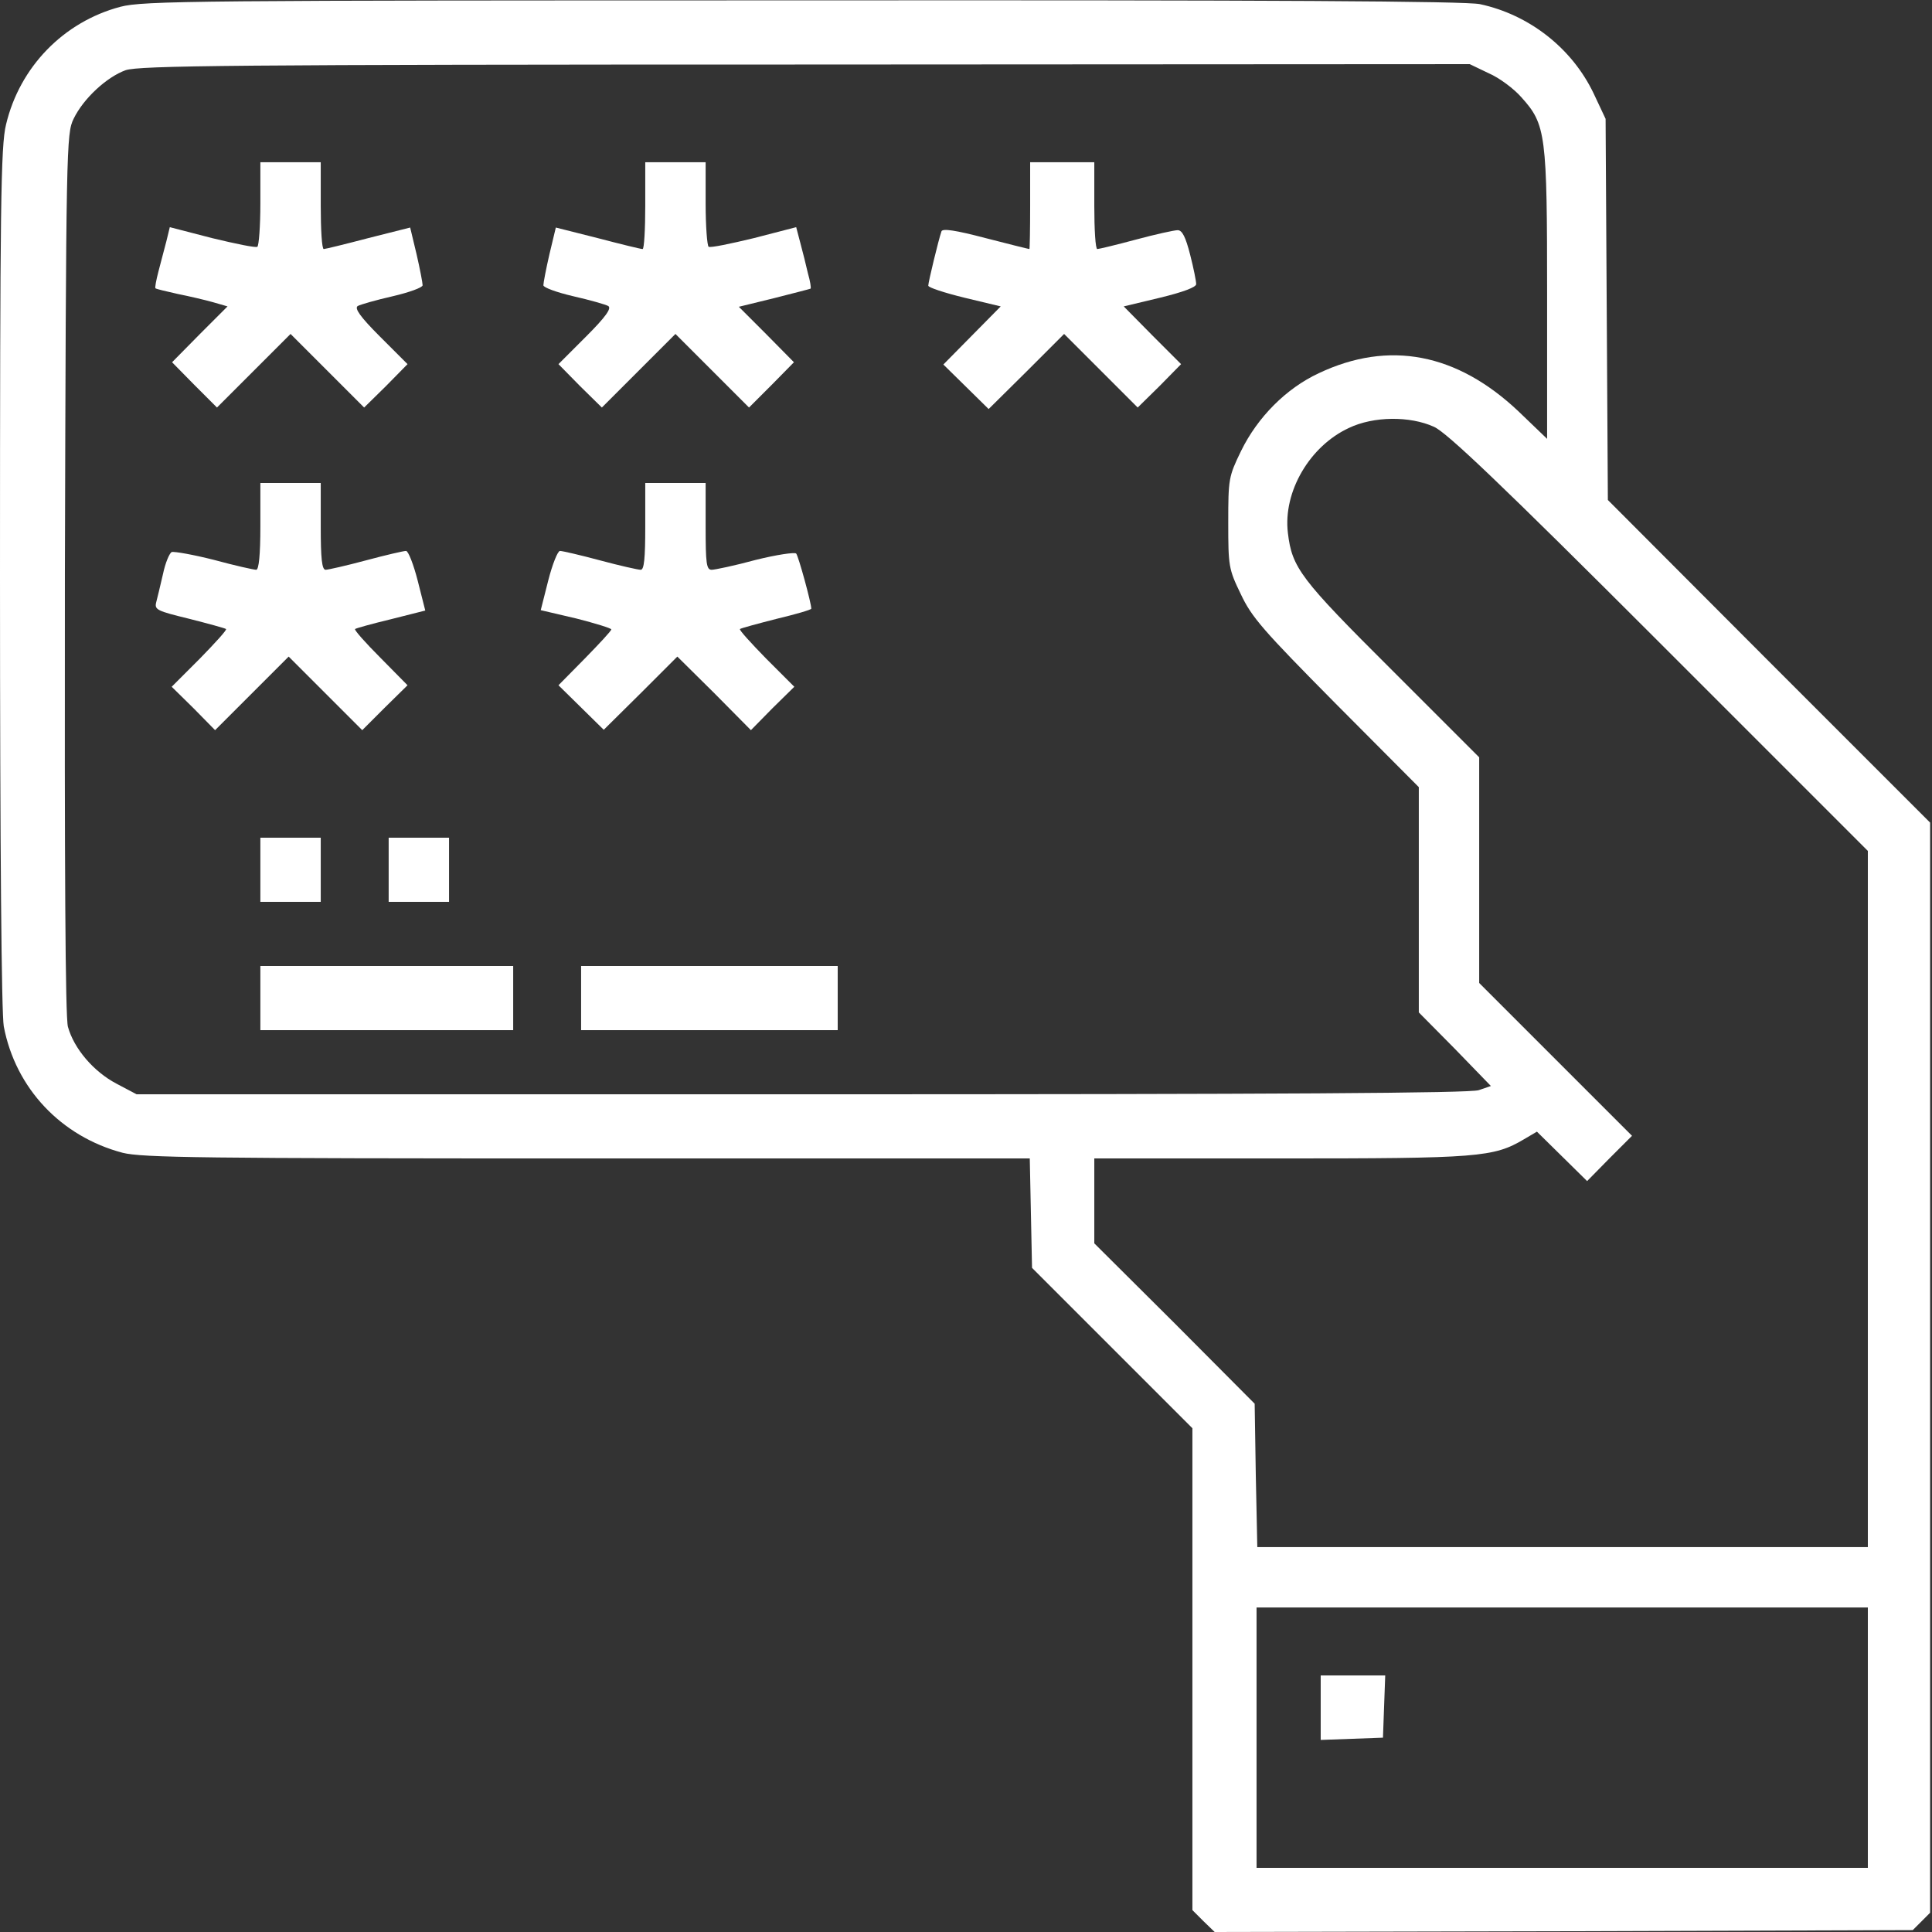
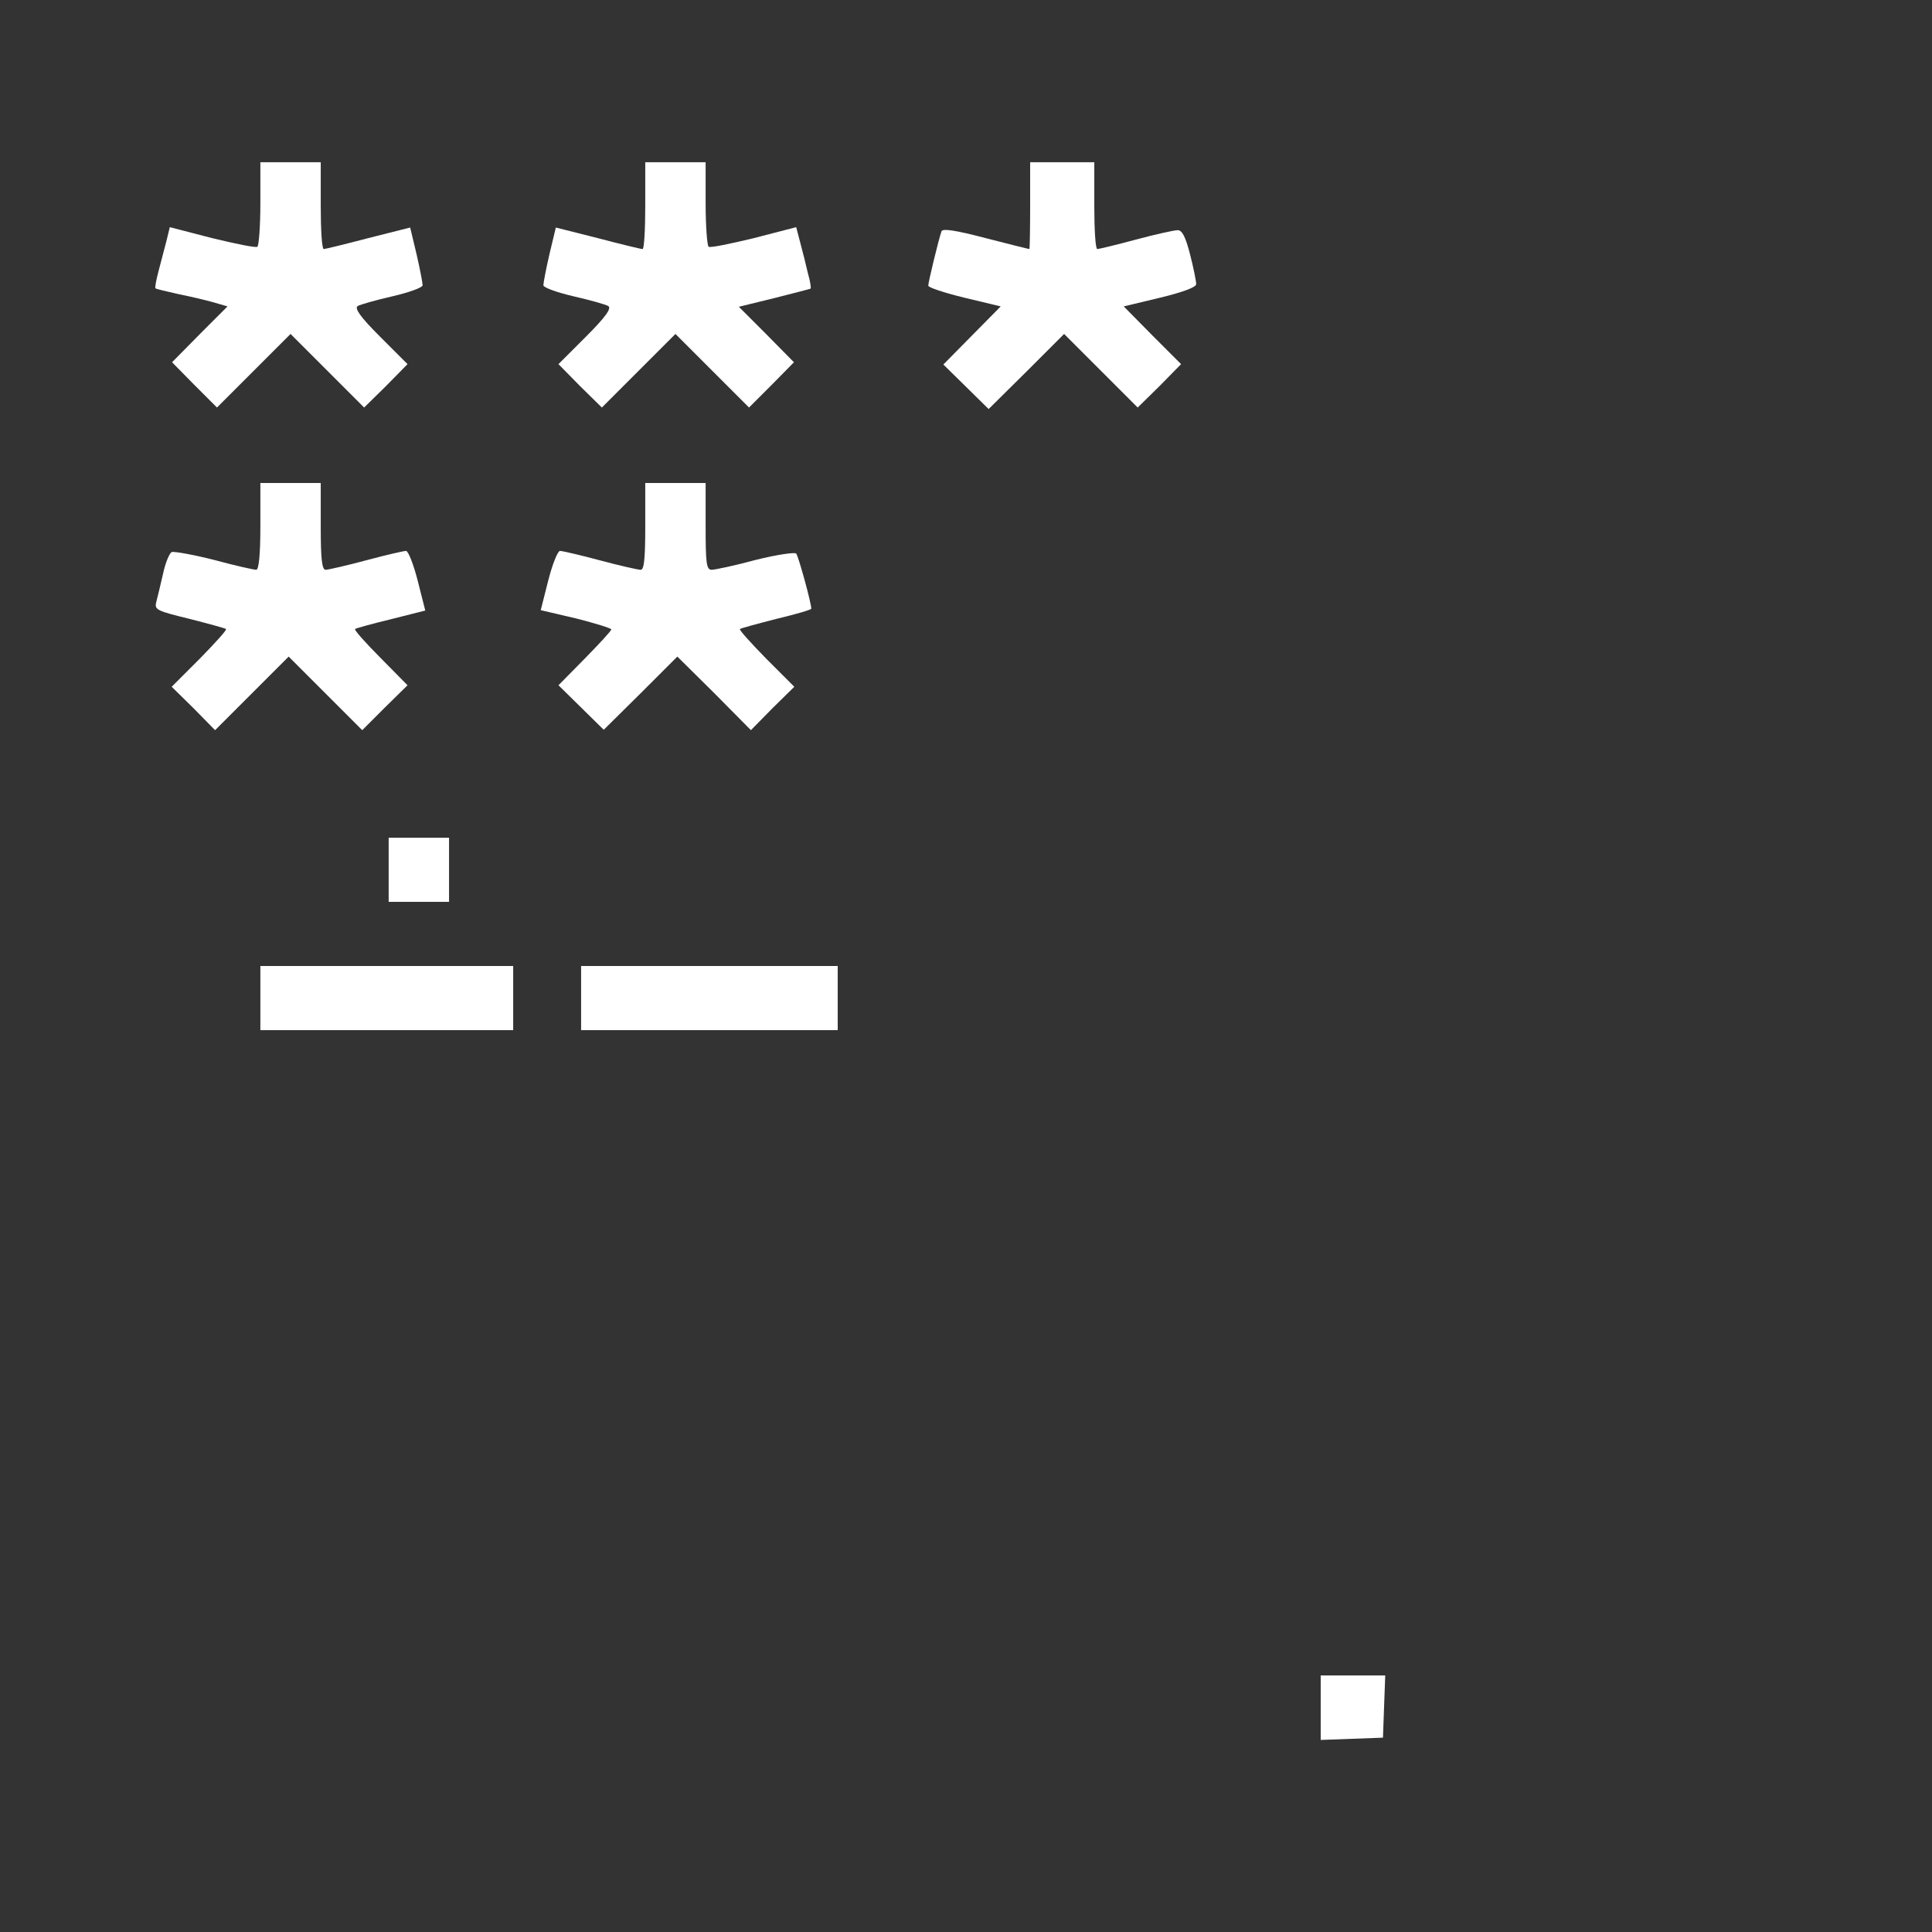
<svg xmlns="http://www.w3.org/2000/svg" version="1.0" width="512pt" height="512pt" viewBox="0 0 512 512" preserveAspectRatio="xMidYMid meet">
  <rect x="0" y="0" width="512" height="512" fill="#333333" stroke="none" />
  <g transform="translate(0,512) scale(0.1,-0.1)" fill="#ffffff" stroke="none">
-     <path d="M319 5102 c-151 -40 -267 -160 -303 -312 -14 -56 -16 -217 -16 -1201 0 -722 4 -1156 10 -1189 31 -164 152 -292 315 -335 52 -13 211 -15 1231 -15 l1173 0 3 -145 3 -145 213 -213 212 -212 0 -638 0 -639 29 -29 30 -29 925 2 925 3 23 23 23 23 0 1444 0 1445 -427 427 -427 428 -3 505 -3 505 -32 68 c-57 119 -170 208 -301 236 -38 8 -549 11 -1795 10 -1610 0 -1747 -1 -1808 -17z m3626 -176 c28 -12 67 -41 87 -64 65 -72 68 -97 68 -525 l0 -380 -76 73 c-163 154 -343 189 -529 101 -86 -40 -162 -116 -206 -206 -33 -68 -34 -74 -34 -190 0 -115 1 -123 33 -189 29 -62 59 -96 252 -291 l220 -221 0 -298 0 -299 96 -97 95 -98 -32 -11 c-23 -8 -518 -11 -1794 -11 l-1763 0 -53 28 c-61 32 -113 93 -129 151 -7 26 -9 421 -8 1203 3 1133 4 1164 23 1203 26 54 88 111 138 129 37 12 271 15 1802 15 l1760 1 50 -24z m-145 -937 c34 -15 176 -150 598 -572 l552 -552 0 -922 0 -923 -809 0 -809 0 -4 190 -3 190 -212 213 -213 212 0 113 0 112 493 0 c526 0 565 3 646 51 l34 20 66 -65 67 -66 59 60 60 60 -203 203 -202 202 0 299 0 299 -231 231 c-243 242 -265 271 -276 364 -13 109 58 230 162 278 65 31 161 32 225 3z m1150 -3474 l0 -345 -810 0 -810 0 0 345 0 345 810 0 810 0 0 -345z" />
    <path d="M690 4581 c0 -61 -4 -112 -8 -115 -5 -3 -58 8 -120 23 l-112 29 -9 -37 c-5 -20 -15 -56 -21 -80 -6 -23 -10 -44 -8 -45 2 -2 28 -8 59 -15 30 -6 73 -16 94 -22 l38 -11 -74 -74 -73 -74 59 -60 60 -60 97 97 98 98 98 -98 97 -97 58 57 57 58 -73 73 c-53 53 -68 75 -59 81 7 4 49 16 93 26 43 10 79 23 79 29 0 6 -7 43 -16 82 l-17 71 -111 -28 c-61 -16 -114 -29 -118 -29 -5 0 -8 52 -8 115 l0 115 -80 0 -80 0 0 -109z" />
    <path d="M1710 4575 c0 -63 -3 -115 -7 -115 -5 0 -58 13 -119 29 l-111 28 -17 -71 c-9 -39 -16 -76 -16 -82 0 -6 36 -19 79 -29 44 -10 86 -22 93 -26 9 -6 -6 -28 -59 -81 l-73 -73 57 -58 58 -57 97 97 98 98 98 -98 97 -97 60 60 59 60 -73 74 -73 73 94 23 c51 13 94 24 96 25 2 2 -1 20 -7 41 -5 22 -14 58 -20 80 l-11 42 -112 -29 c-62 -15 -115 -26 -120 -23 -4 3 -8 54 -8 115 l0 109 -80 0 -80 0 0 -115z" />
    <path d="M2730 4575 c0 -63 -1 -115 -2 -115 -2 0 -54 13 -116 29 -80 21 -114 26 -117 18 -8 -23 -35 -135 -35 -144 0 -5 43 -19 96 -32 l96 -23 -76 -77 -76 -77 60 -59 60 -59 100 99 100 100 98 -98 97 -97 58 57 57 58 -76 76 -76 77 96 23 c62 15 96 28 96 36 0 8 -7 43 -16 78 -12 47 -21 65 -33 65 -9 0 -59 -11 -111 -25 -52 -14 -98 -25 -102 -25 -5 0 -8 52 -8 115 l0 115 -85 0 -85 0 0 -115z" />
    <path d="M690 3725 c0 -75 -4 -115 -11 -115 -6 0 -56 11 -111 26 -55 14 -106 23 -113 21 -6 -3 -17 -29 -23 -58 -7 -30 -15 -64 -18 -75 -5 -20 2 -23 88 -44 51 -13 95 -25 97 -27 3 -2 -29 -37 -69 -78 l-75 -75 58 -57 57 -58 98 98 97 97 97 -97 98 -98 60 60 60 59 -72 73 c-40 40 -70 74 -67 76 2 2 45 14 95 26 l91 23 -20 79 c-11 43 -25 79 -31 79 -6 0 -54 -11 -106 -25 -52 -14 -101 -25 -107 -25 -10 0 -13 30 -13 115 l0 115 -80 0 -80 0 0 -115z" />
    <path d="M1710 3725 c0 -85 -3 -115 -12 -115 -7 0 -56 11 -108 25 -52 14 -100 25 -106 25 -6 0 -20 -35 -31 -78 l-20 -79 94 -22 c51 -13 93 -26 93 -29 0 -4 -32 -38 -70 -77 l-70 -71 60 -59 60 -59 98 97 97 97 98 -97 97 -98 57 58 58 57 -75 75 c-40 41 -72 76 -69 78 2 2 46 14 97 27 50 12 92 24 92 27 0 15 -34 139 -40 146 -4 4 -52 -3 -108 -17 -55 -15 -108 -26 -116 -26 -14 0 -16 17 -16 115 l0 115 -80 0 -80 0 0 -115z" />
-     <path d="M690 2815 l0 -85 80 0 80 0 0 85 0 85 -80 0 -80 0 0 -85z" />
    <path d="M1030 2815 l0 -85 80 0 80 0 0 85 0 85 -80 0 -80 0 0 -85z" />
    <path d="M690 2475 l0 -85 335 0 335 0 0 85 0 85 -335 0 -335 0 0 -85z" />
    <path d="M1540 2475 l0 -85 340 0 340 0 0 85 0 85 -340 0 -340 0 0 -85z" />
    <path d="M3500 595 l0 -86 83 3 82 3 3 83 3 82 -86 0 -85 0 0 -85z" />
  </g>
</svg>